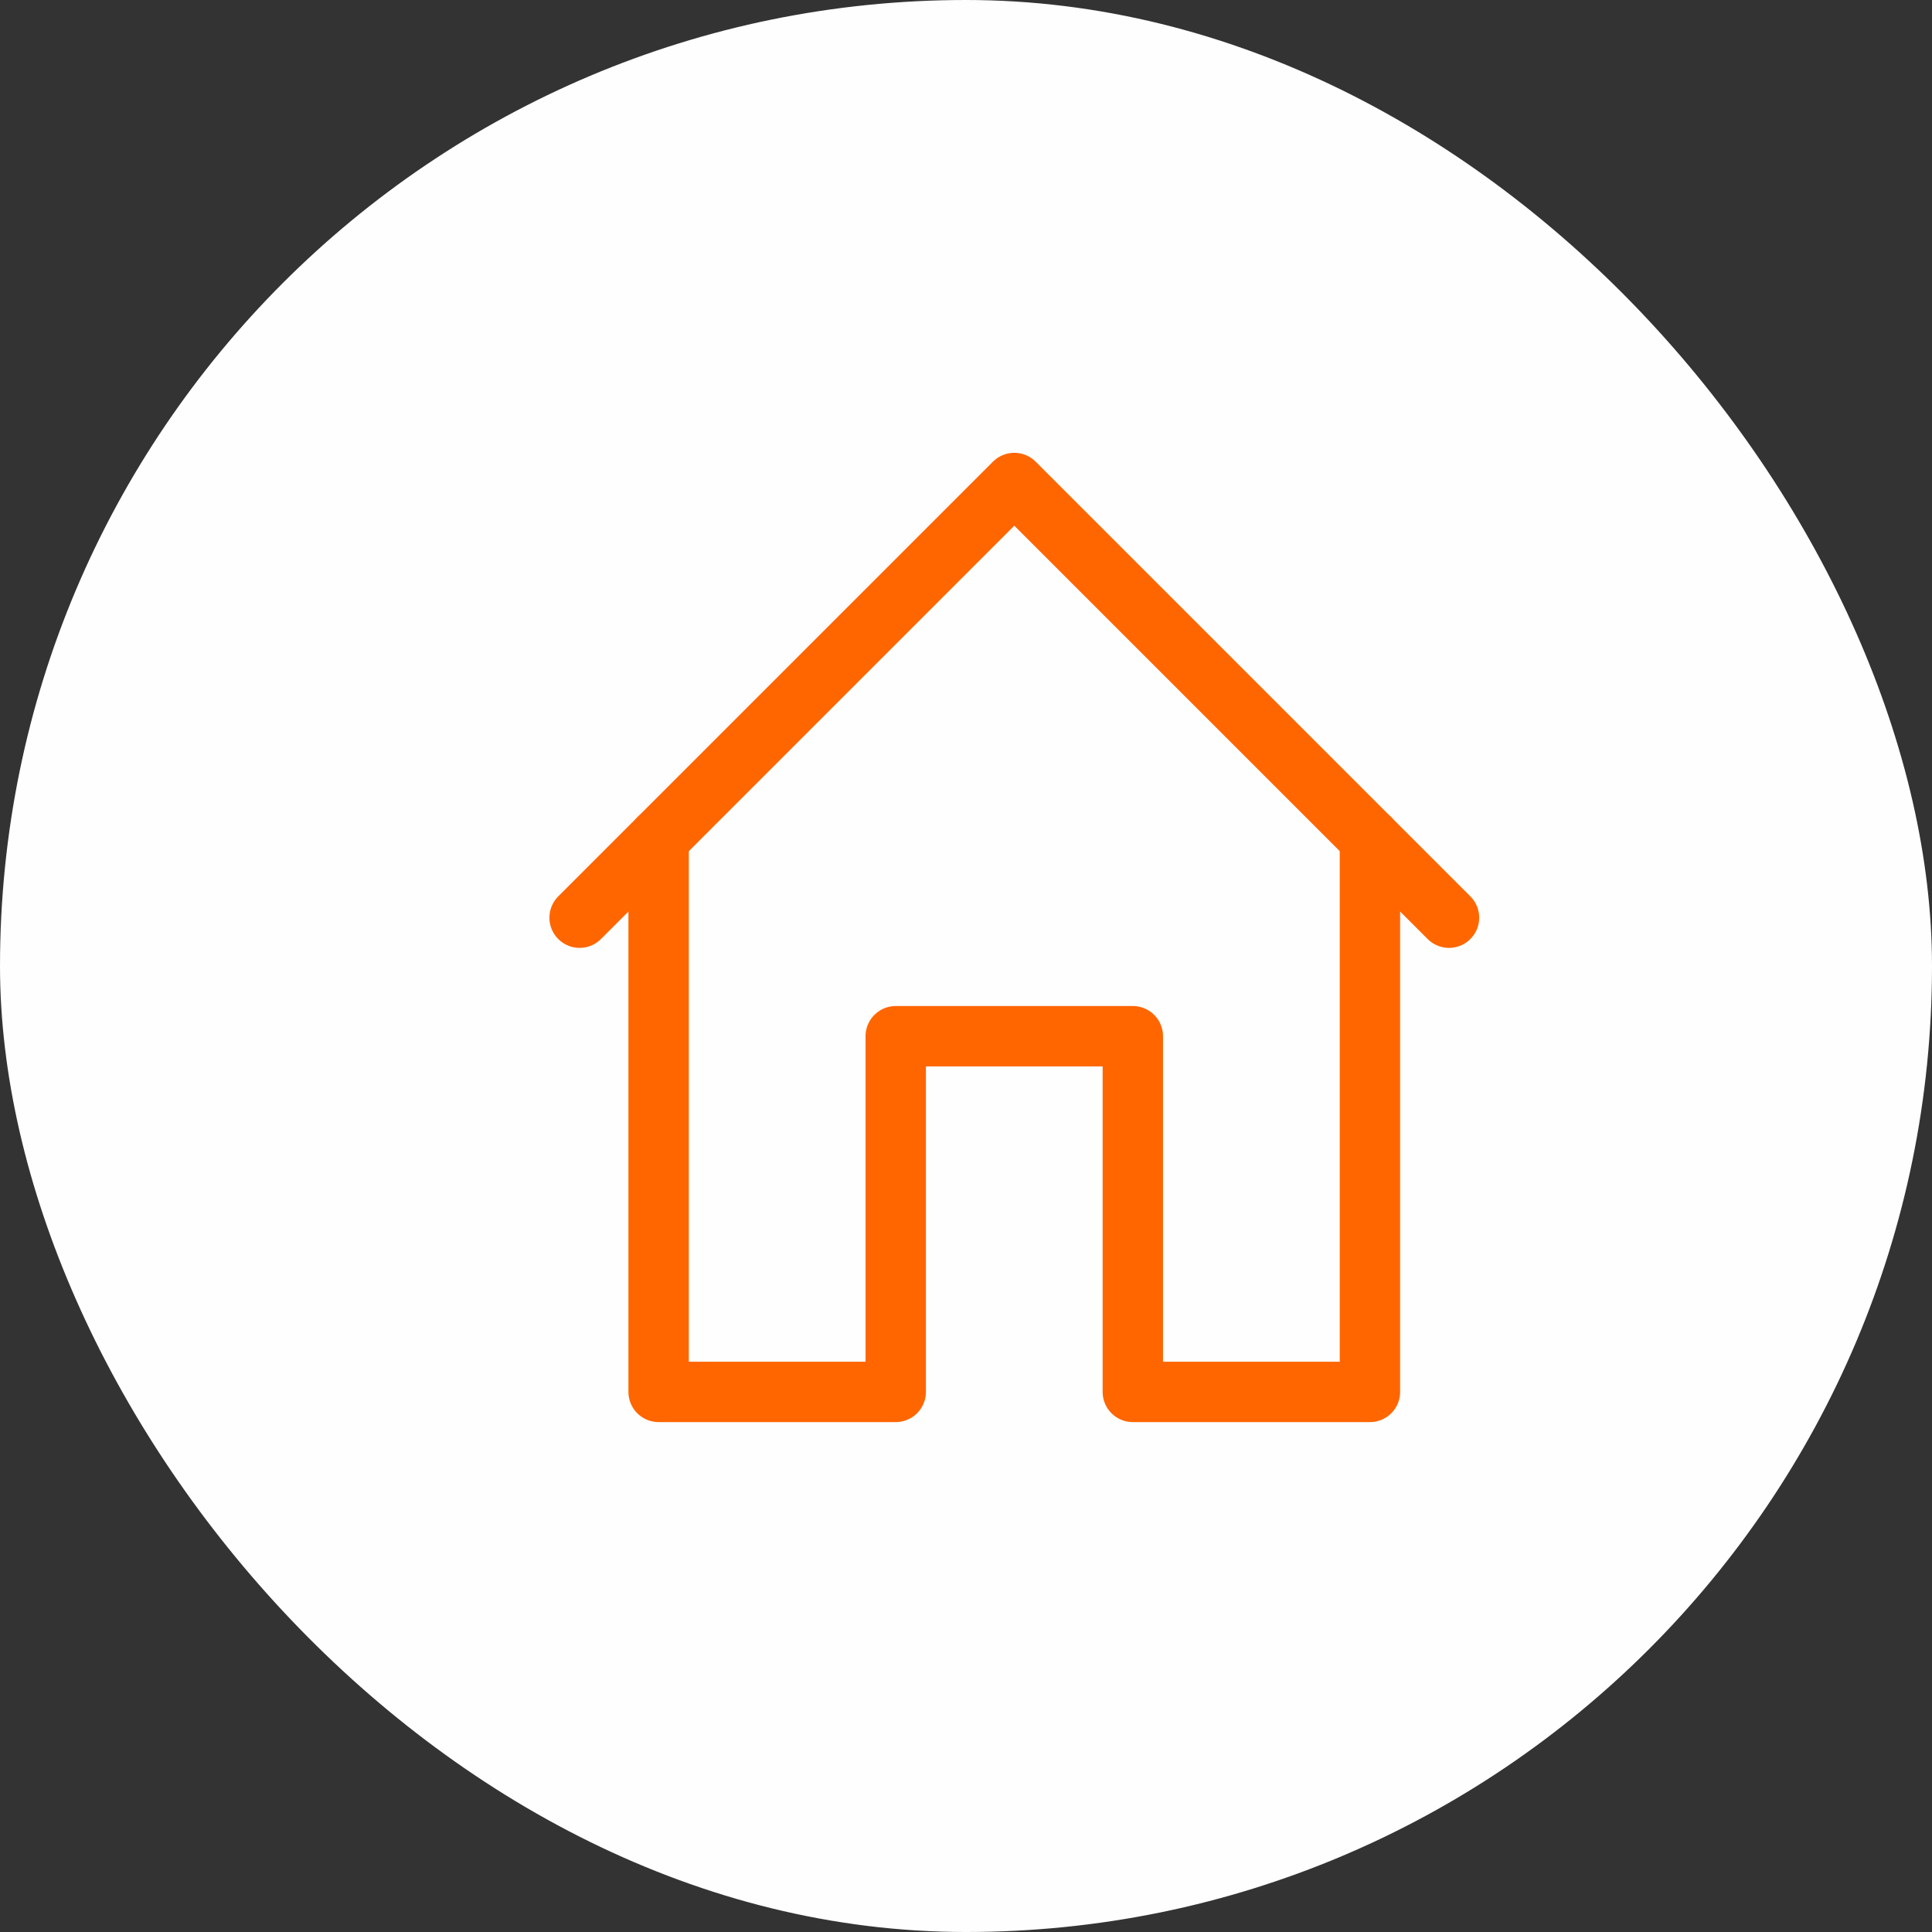
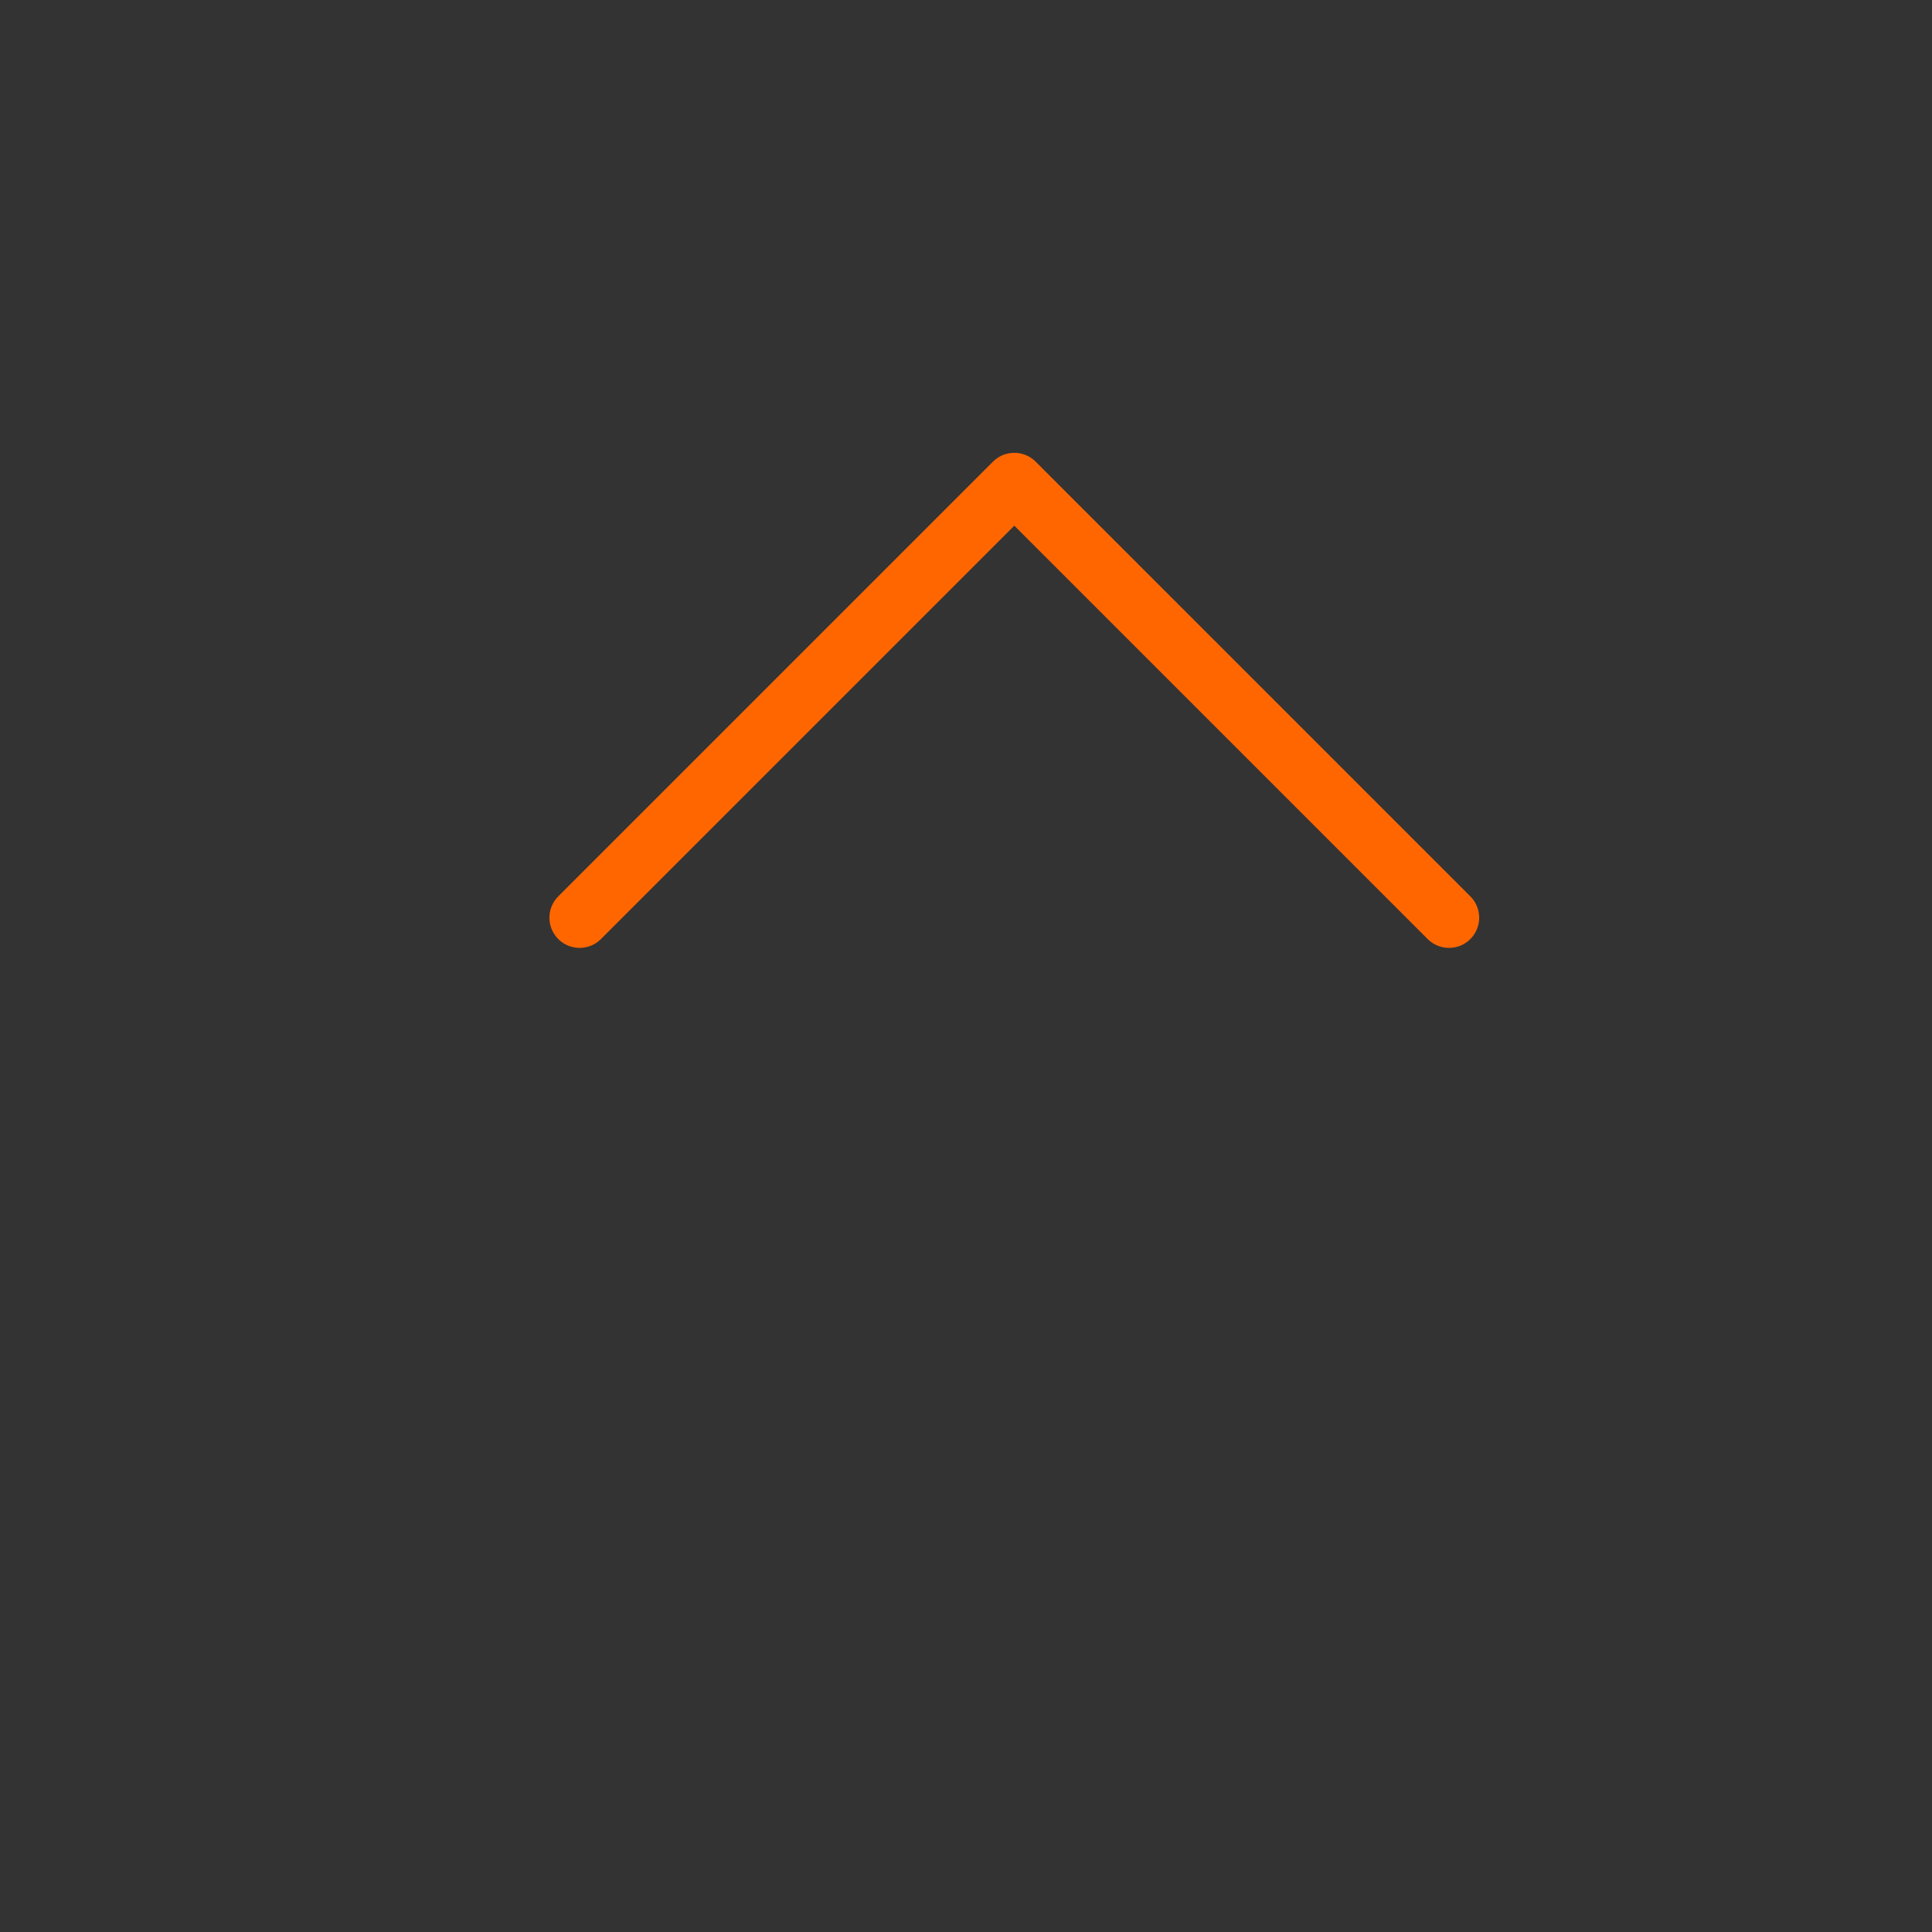
<svg xmlns="http://www.w3.org/2000/svg" width="40" height="40" viewBox="0 0 40 40" fill="none">
  <rect x="0" y="0" width="40" height="40" fill="#333333" stroke="none" />
-   <rect width="40" height="40" rx="20" fill="#FEFEFE" />
  <path d="M30 19L21 10L12 19" stroke="#FF6600" stroke-width="1.25" stroke-linecap="round" stroke-linejoin="round" />
-   <path d="M13.636 17.363V28.818H18.545V21.454H23.454V28.818H28.363V17.363" stroke="#FF6600" stroke-width="1.25" stroke-linecap="round" stroke-linejoin="round" />
</svg>